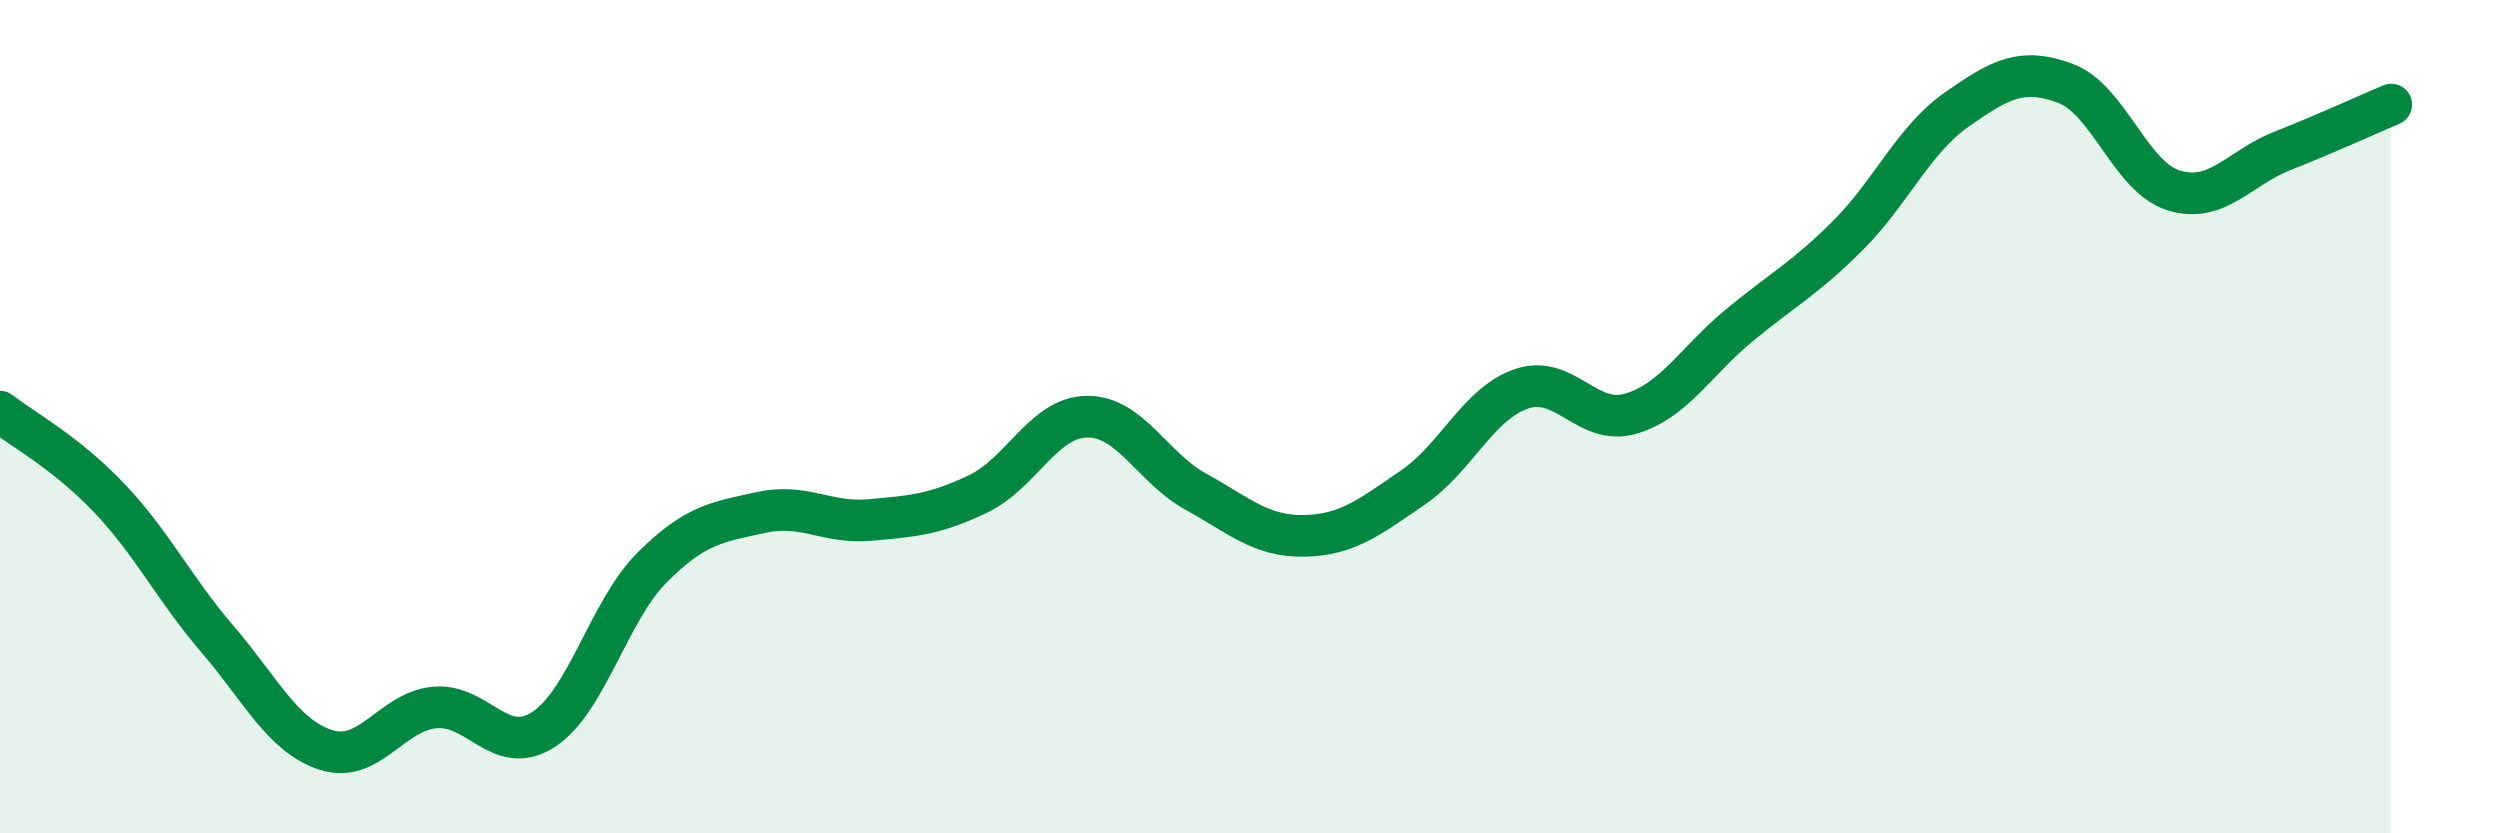
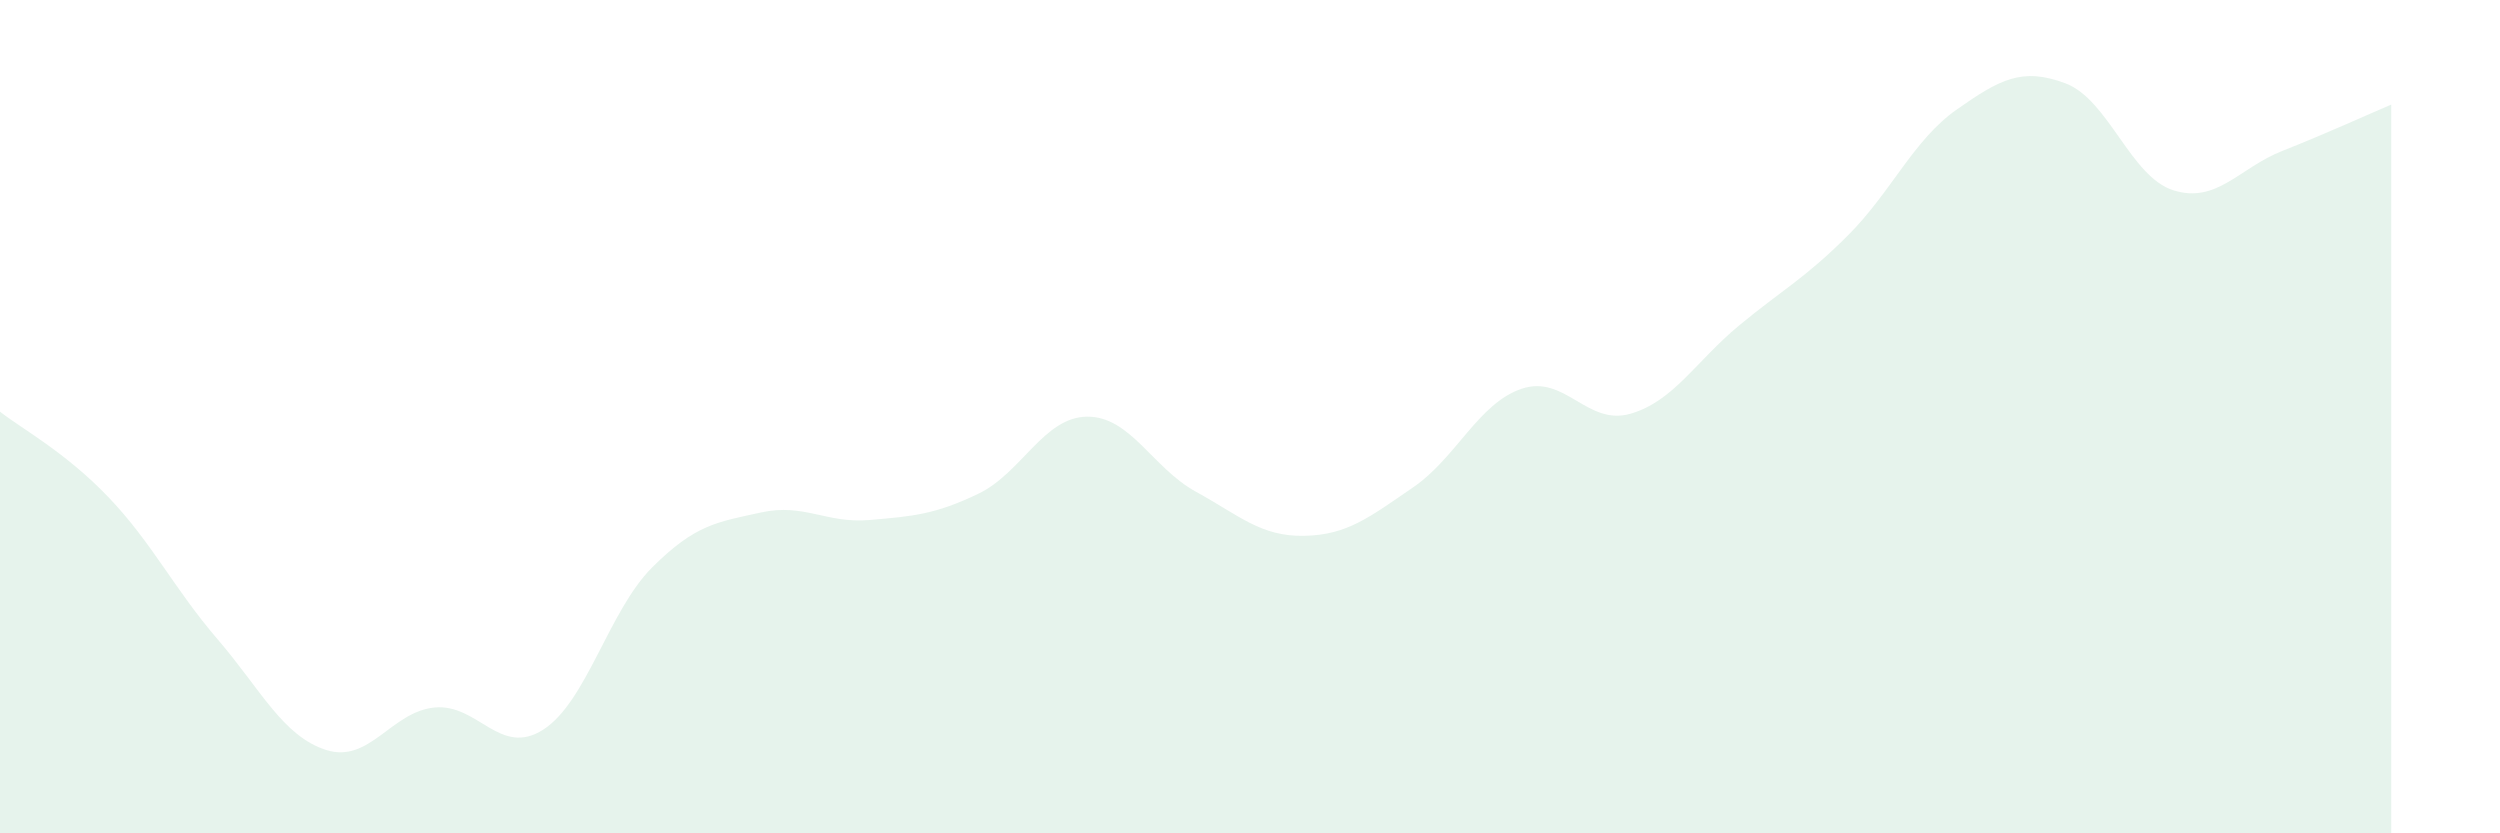
<svg xmlns="http://www.w3.org/2000/svg" width="60" height="20" viewBox="0 0 60 20">
  <path d="M 0,9.88 C 0.52,10.29 1.57,10.85 2.61,11.94 C 3.65,13.03 4.18,14.13 5.22,15.34 C 6.26,16.55 6.79,17.67 7.83,18 C 8.87,18.33 9.39,17.08 10.43,16.98 C 11.47,16.88 12,18.18 13.04,17.51 C 14.08,16.84 14.61,14.66 15.65,13.62 C 16.69,12.58 17.22,12.53 18.26,12.3 C 19.3,12.07 19.83,12.57 20.87,12.48 C 21.91,12.39 22.44,12.35 23.48,11.85 C 24.52,11.35 25.05,10.01 26.09,10 C 27.13,9.99 27.66,11.23 28.7,11.8 C 29.74,12.37 30.26,12.88 31.3,12.86 C 32.34,12.84 32.87,12.41 33.91,11.7 C 34.95,10.99 35.48,9.68 36.52,9.33 C 37.56,8.98 38.09,10.23 39.13,9.93 C 40.17,9.63 40.7,8.67 41.74,7.81 C 42.78,6.95 43.31,6.69 44.35,5.65 C 45.39,4.61 45.92,3.36 46.96,2.63 C 48,1.9 48.53,1.61 49.57,2 C 50.61,2.39 51.13,4.25 52.17,4.57 C 53.21,4.89 53.74,4.03 54.78,3.62 C 55.82,3.21 56.87,2.73 57.39,2.51L57.39 20L0 20Z" fill="#008740" opacity="0.1" stroke-linecap="round" stroke-linejoin="round" />
-   <path d="M 0,9.88 C 0.52,10.29 1.57,10.85 2.61,11.94 C 3.65,13.03 4.18,14.13 5.22,15.34 C 6.26,16.55 6.79,17.67 7.83,18 C 8.87,18.33 9.39,17.08 10.43,16.98 C 11.47,16.88 12,18.18 13.04,17.51 C 14.08,16.84 14.61,14.66 15.65,13.62 C 16.69,12.58 17.22,12.53 18.26,12.3 C 19.3,12.07 19.83,12.57 20.87,12.48 C 21.91,12.39 22.44,12.35 23.48,11.85 C 24.52,11.35 25.05,10.01 26.09,10 C 27.13,9.99 27.66,11.23 28.7,11.8 C 29.74,12.37 30.26,12.88 31.3,12.86 C 32.34,12.84 32.87,12.41 33.91,11.7 C 34.95,10.99 35.48,9.68 36.52,9.33 C 37.56,8.98 38.09,10.23 39.13,9.93 C 40.17,9.63 40.7,8.67 41.74,7.81 C 42.78,6.95 43.31,6.69 44.35,5.65 C 45.39,4.61 45.92,3.36 46.96,2.63 C 48,1.9 48.53,1.61 49.57,2 C 50.61,2.39 51.13,4.25 52.17,4.57 C 53.21,4.89 53.74,4.03 54.78,3.62 C 55.82,3.21 56.87,2.73 57.39,2.51" stroke="#008740" stroke-width="1" fill="none" stroke-linecap="round" stroke-linejoin="round" />
</svg>